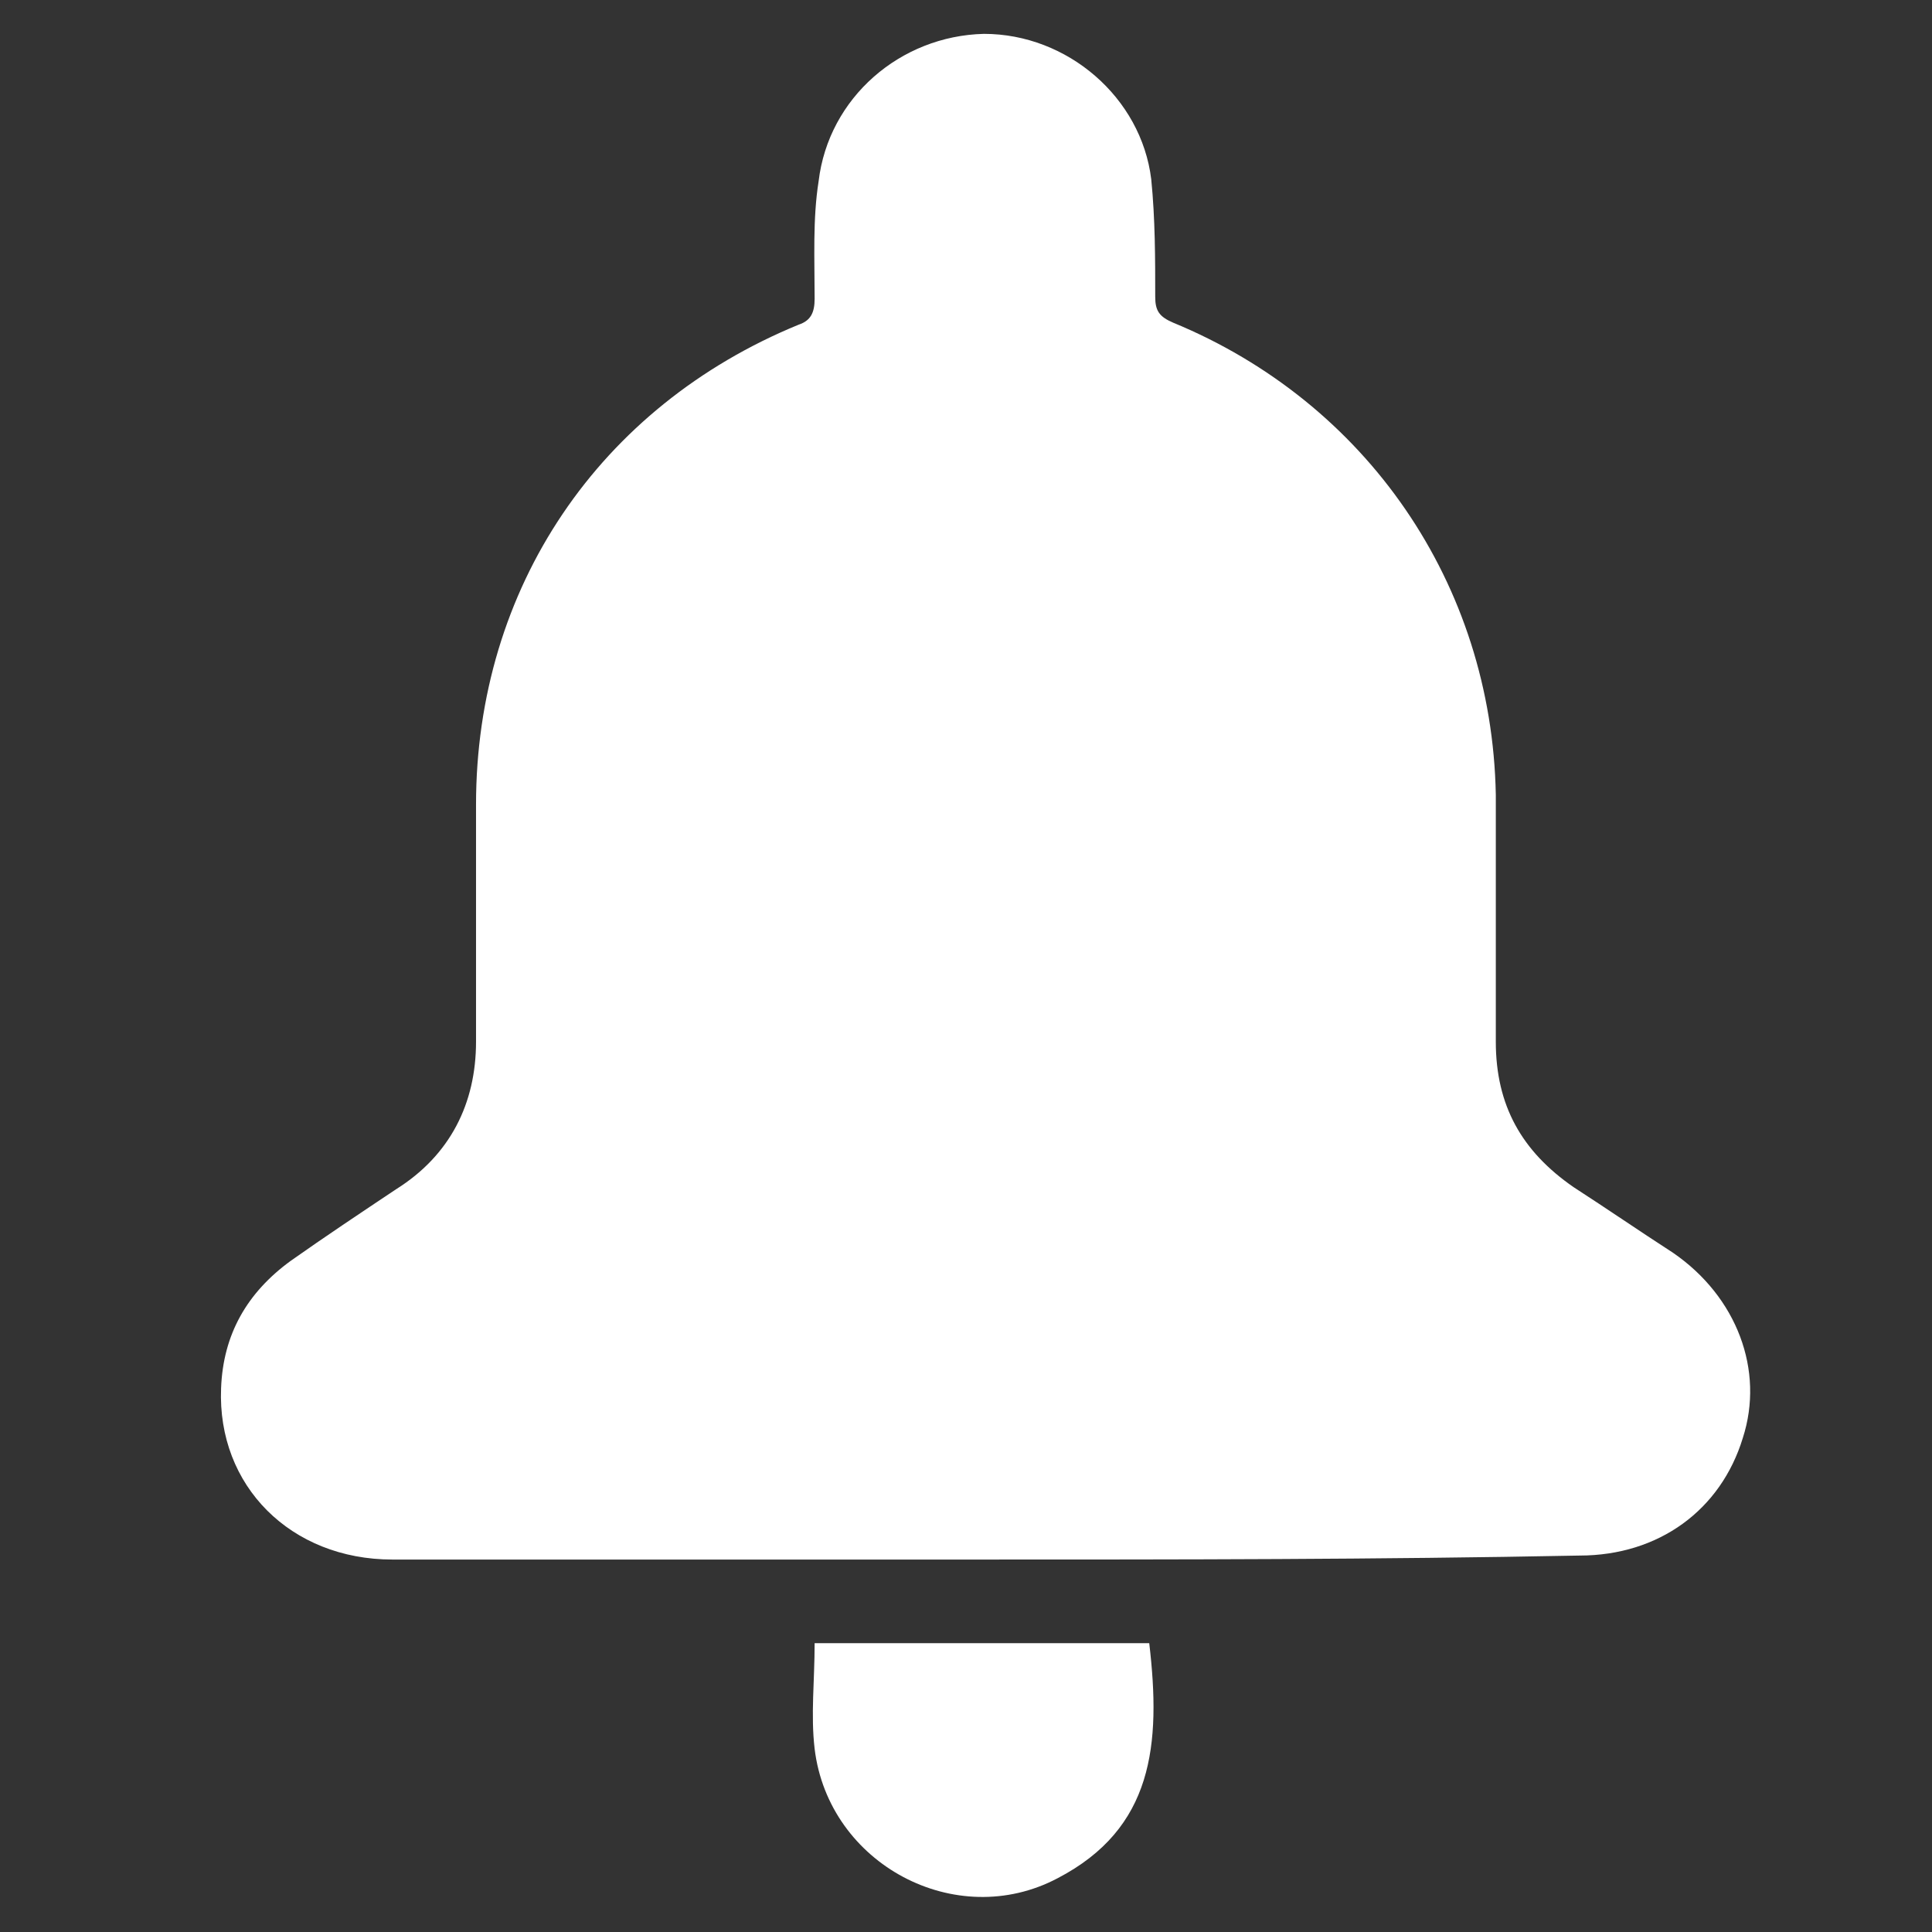
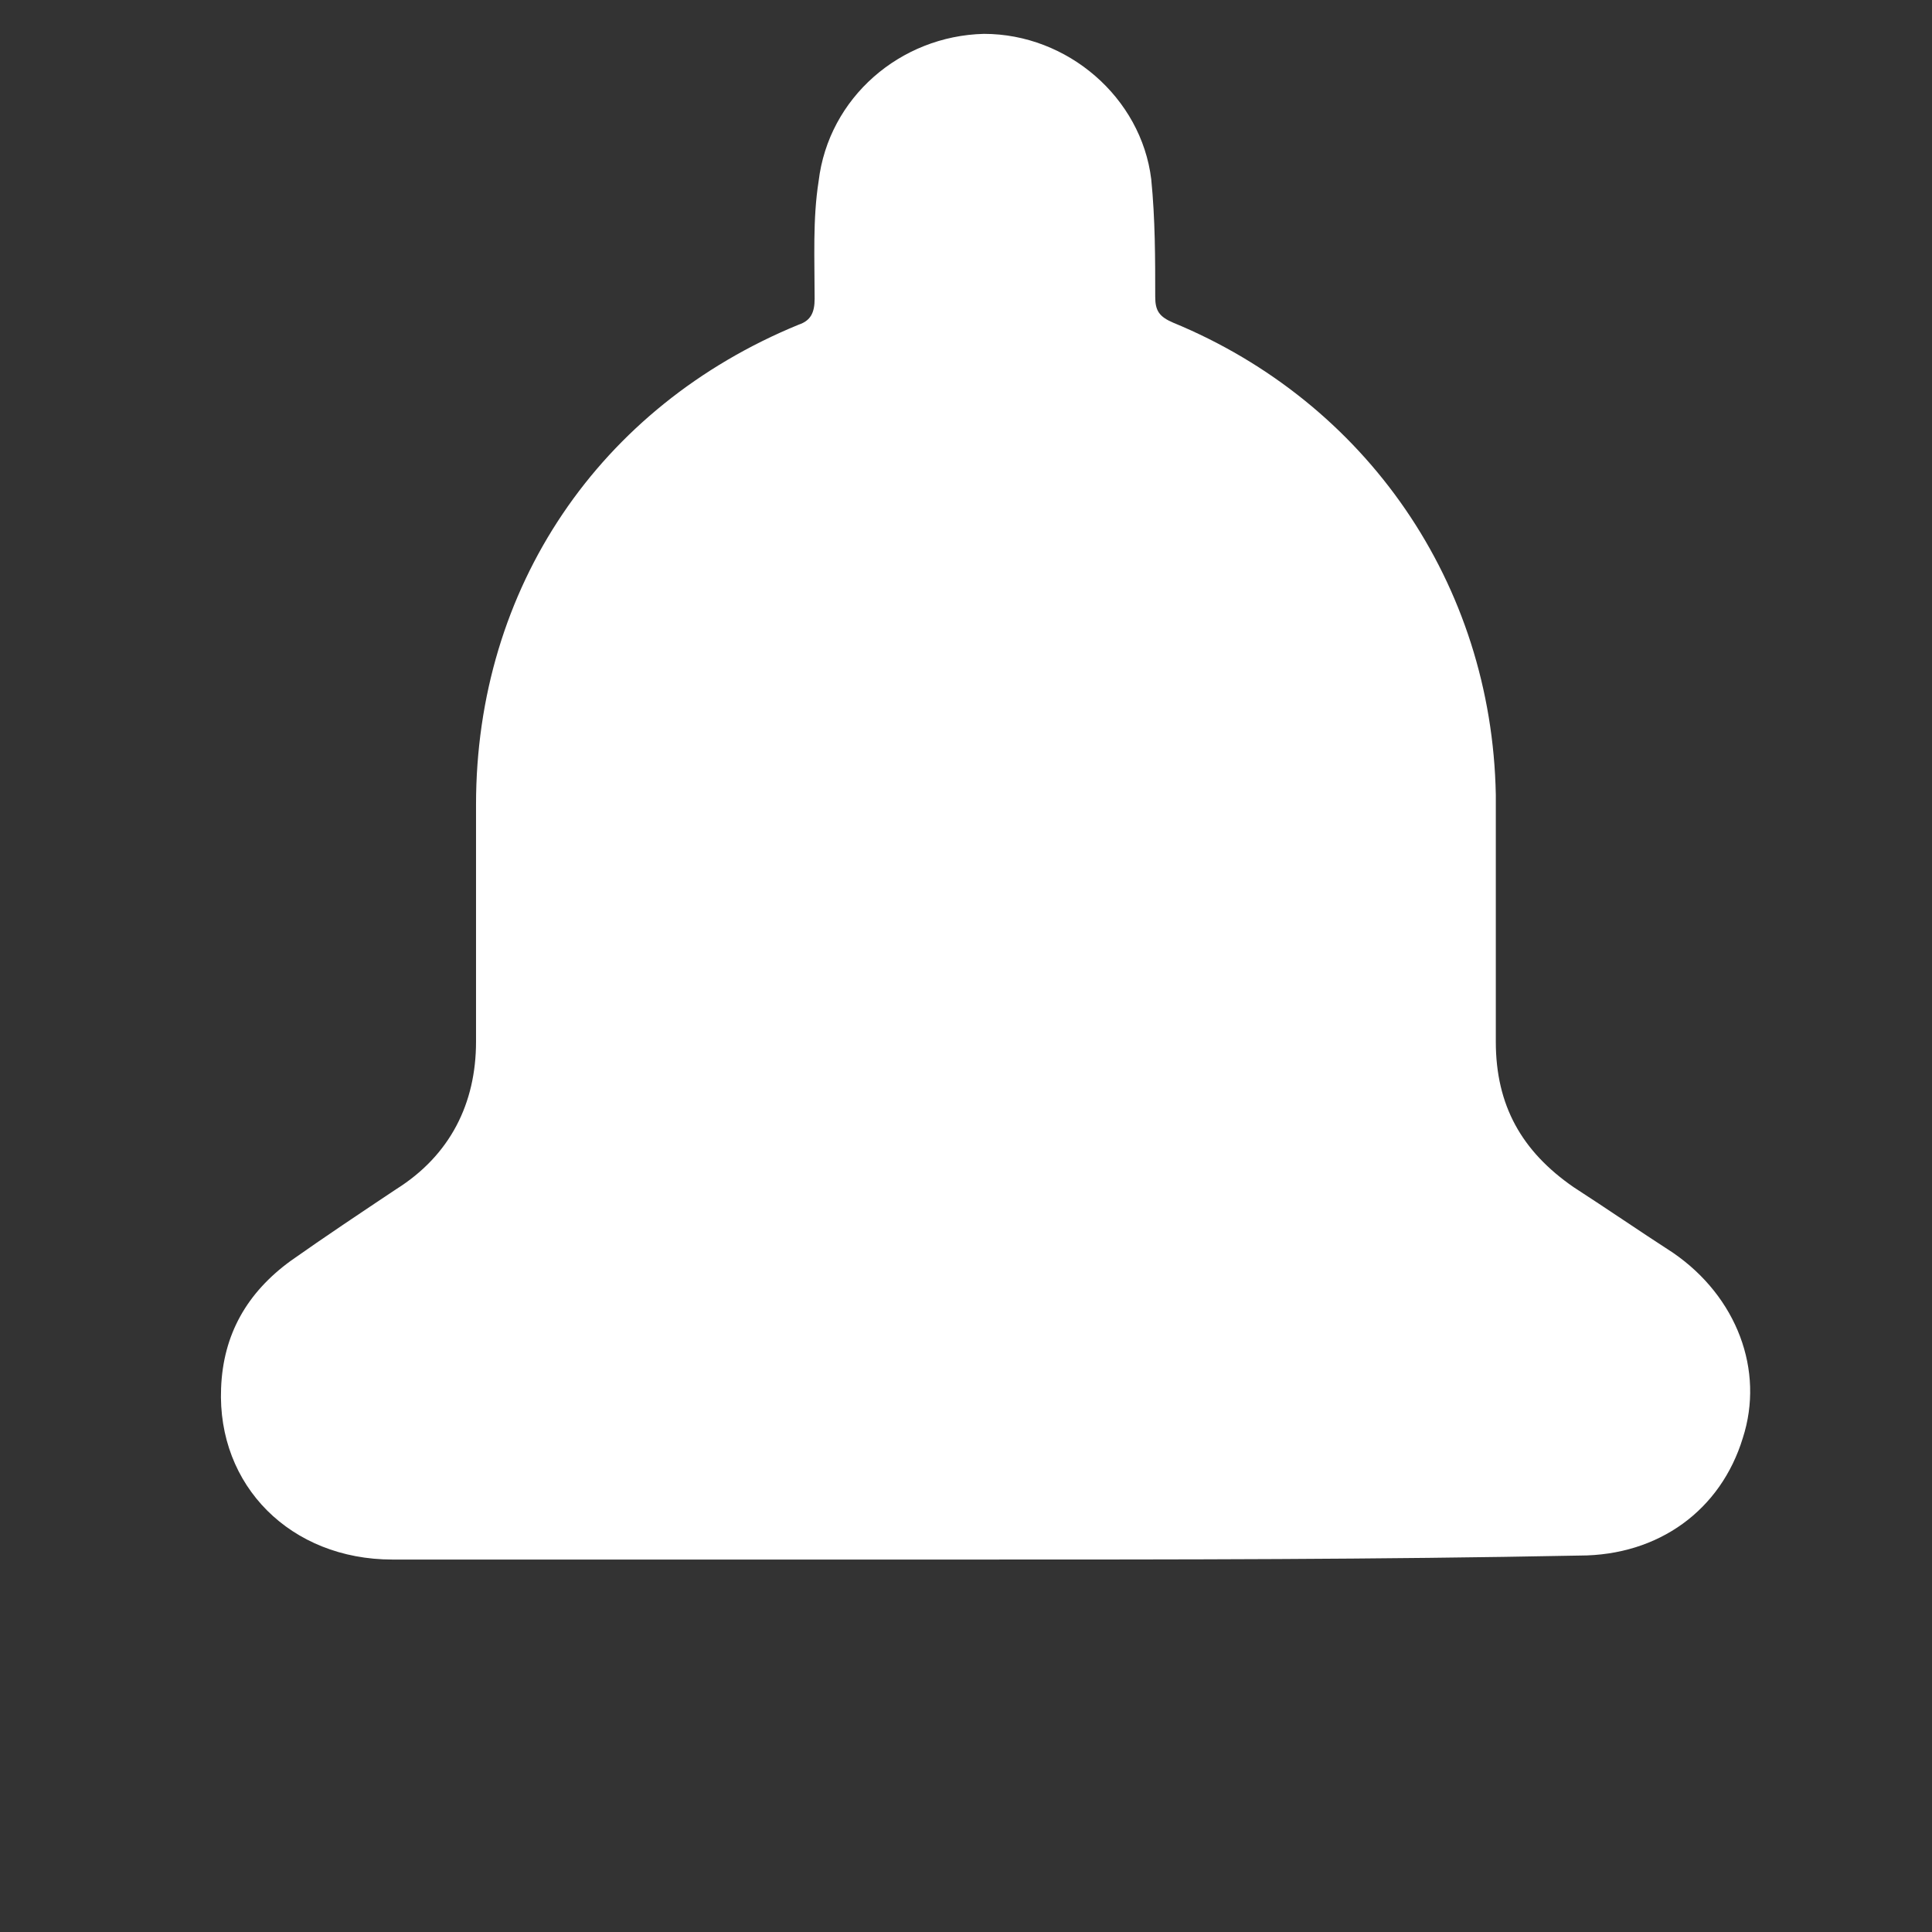
<svg xmlns="http://www.w3.org/2000/svg" version="1.1" id="Layer_1" x="0px" y="0px" viewBox="0 0 97 97" style="enable-background:new 0 0 97 97;" xml:space="preserve">
  <rect x="0" y="0" width="97" height="97" fill="#333333" stroke="none" />
  <style type="text/css">
	.st0{fill-rule:evenodd;clip-rule:evenodd;fill:#FFFFFF;}
</style>
  <path class="st0" d="M49.3,78.3c-9.9,0-19.7,0-29.6,0c-5.1,0-8.8-3.7-8.6-8.6c0.1-2.7,1.3-4.8,3.5-6.4c1.7-1.2,3.5-2.4,5.3-3.6  c2.7-1.7,4-4.3,4-7.4c0-4,0-7.9,0-11.9c0-10.9,6.2-20,16.2-24.1c0.6-0.2,0.8-0.6,0.8-1.3c0-2-0.1-4,0.2-5.9c0.5-4.2,4.1-7.3,8.3-7.4  c4.2,0,7.9,3.2,8.4,7.3c0.2,2,0.2,4,0.2,5.9c0,0.7,0.2,1,0.9,1.3c9.7,4,16,13.1,16.2,23.7c0,4.1,0,8.3,0,12.4c0,3.2,1.3,5.5,3.9,7.3  c1.7,1.1,3.3,2.2,5,3.3c3.2,2.2,4.6,5.9,3.5,9.3c-1.1,3.6-4.2,5.9-8.2,5.9C69.1,78.3,59.2,78.3,49.3,78.3z" />
-   <path class="st0" d="M40.9,82.5c5.6,0,11.2,0,16.8,0c0.6,5.1,0.2,9.3-4.6,11.8c-5.1,2.7-11.5-0.7-12.2-6.5  C40.7,86.1,40.9,84.4,40.9,82.5z" />
</svg>